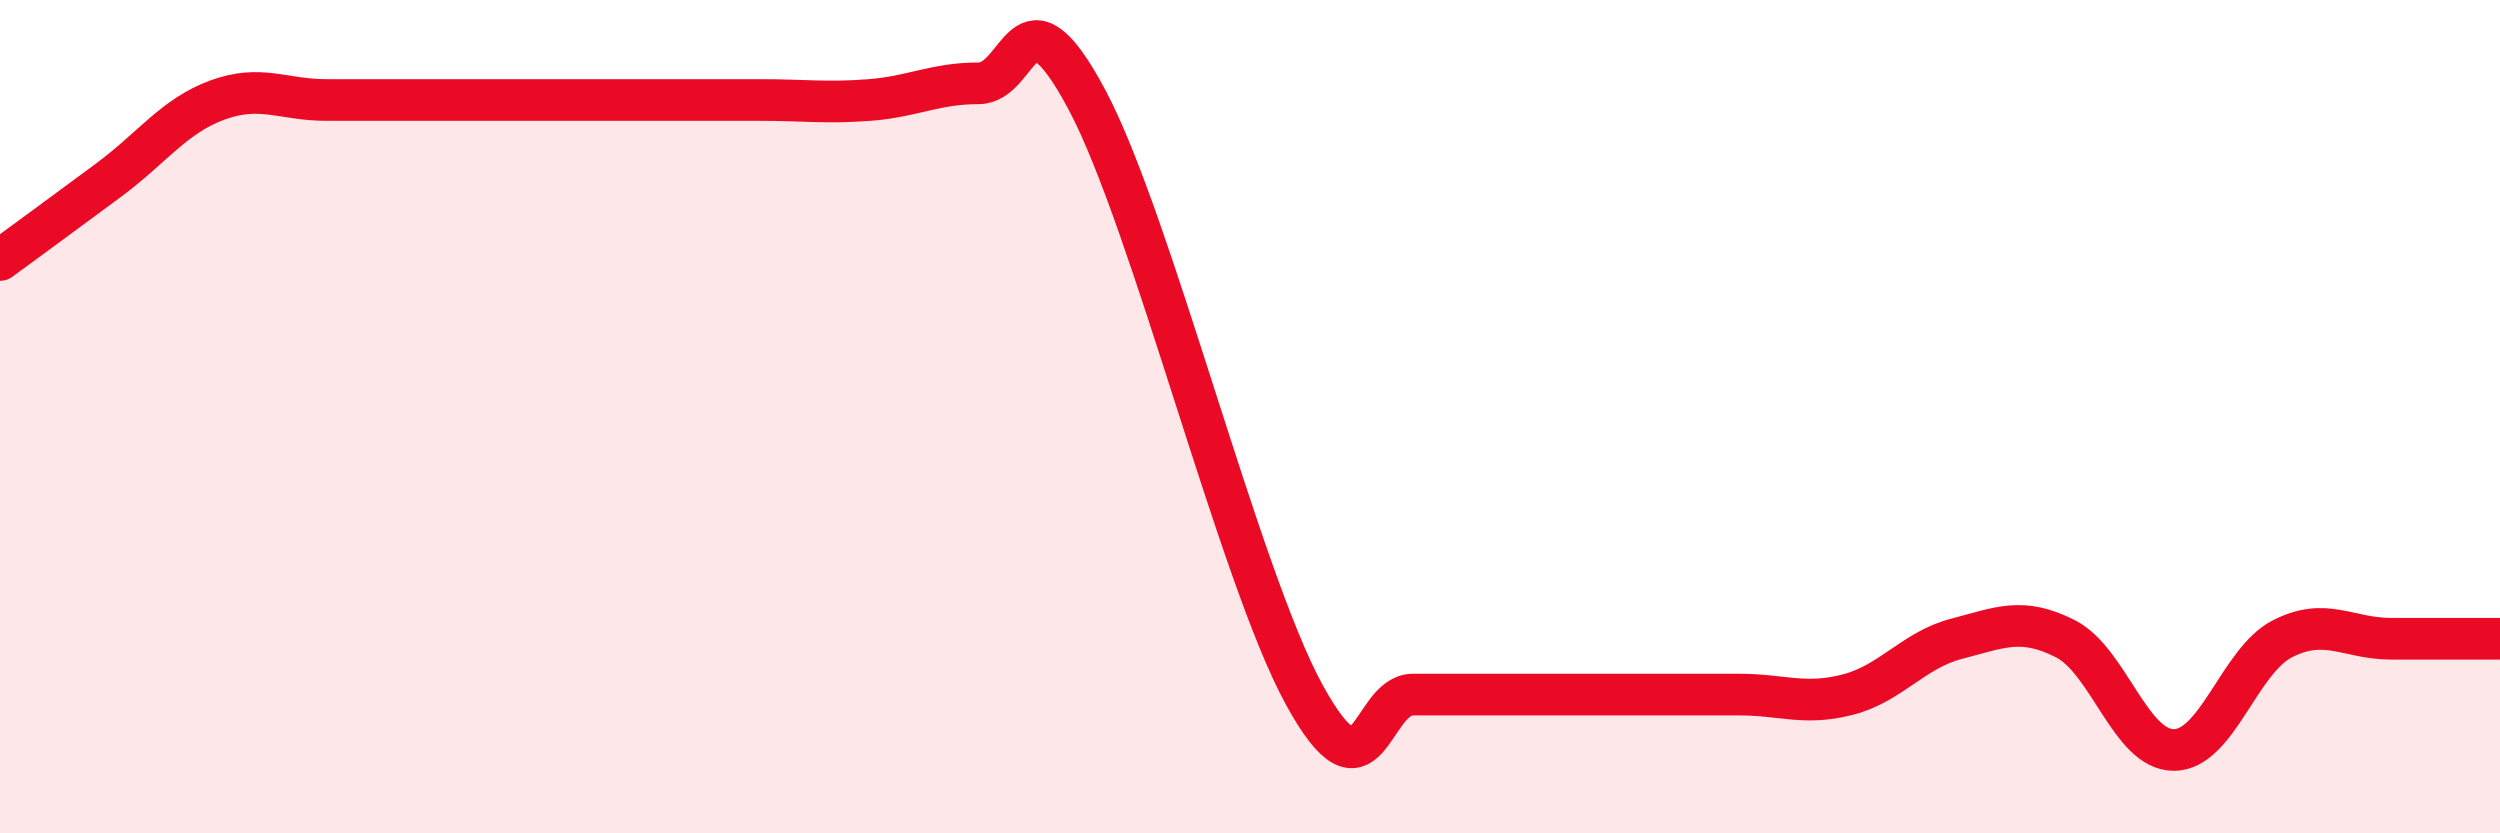
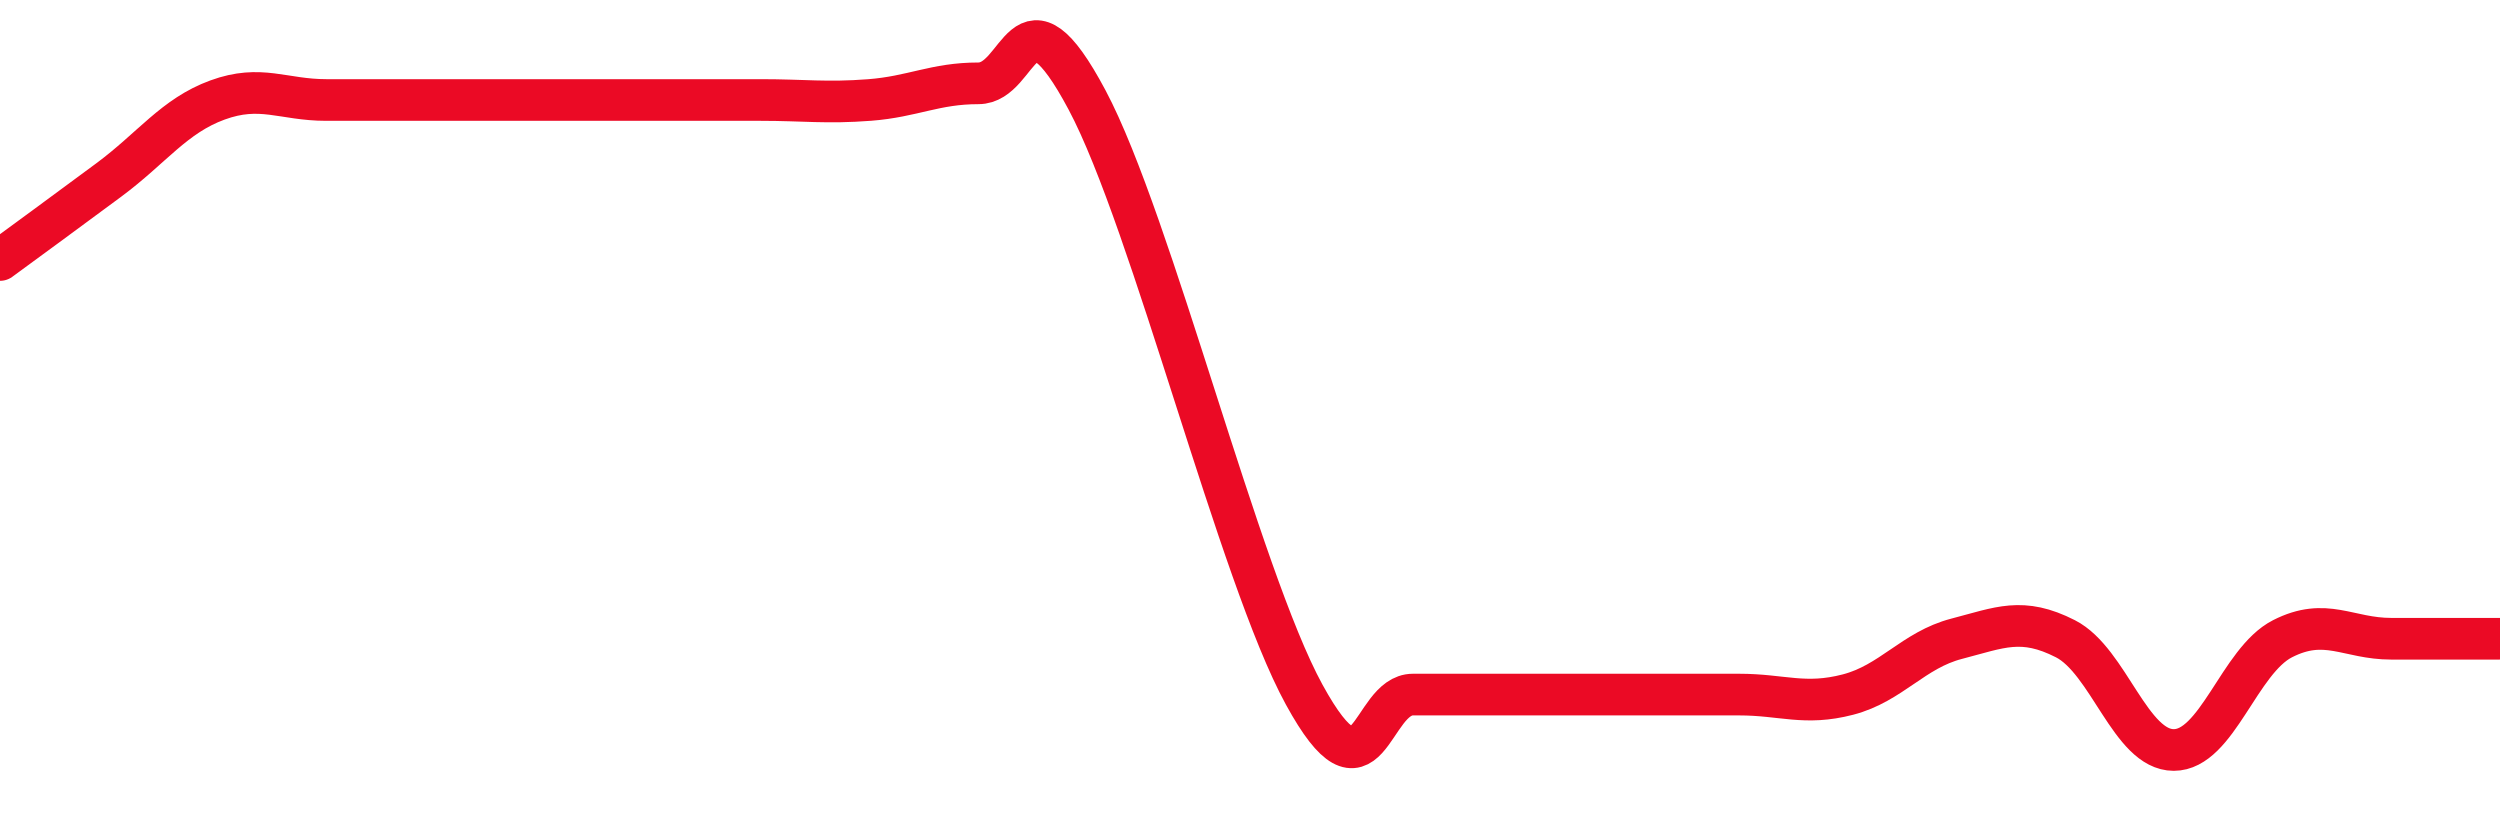
<svg xmlns="http://www.w3.org/2000/svg" width="60" height="20" viewBox="0 0 60 20">
-   <path d="M 0,6.24 C 0.52,5.86 1.57,5.09 2.61,4.32 C 3.65,3.55 4.18,2.78 5.22,2.4 C 6.26,2.02 6.79,2.4 7.83,2.4 C 8.87,2.4 9.39,2.4 10.43,2.4 C 11.47,2.4 12,2.4 13.04,2.4 C 14.08,2.4 14.61,2.4 15.65,2.4 C 16.69,2.4 17.22,2.4 18.26,2.4 C 19.3,2.4 19.83,2.48 20.87,2.4 C 21.91,2.32 22.44,2 23.48,2 C 24.52,2 24.53,-0.53 26.09,2.4 C 27.65,5.33 29.74,13.82 31.3,16.67 C 32.86,19.52 32.87,16.67 33.91,16.67 C 34.95,16.67 35.48,16.67 36.52,16.67 C 37.56,16.67 38.09,16.67 39.13,16.67 C 40.17,16.67 40.7,16.67 41.74,16.67 C 42.78,16.67 43.31,16.94 44.35,16.67 C 45.39,16.4 45.92,15.6 46.96,15.33 C 48,15.06 48.53,14.8 49.57,15.33 C 50.61,15.86 51.13,18 52.17,18 C 53.21,18 53.74,15.86 54.78,15.33 C 55.82,14.8 56.35,15.33 57.39,15.33 C 58.43,15.33 59.48,15.33 60,15.33L60 20L0 20Z" fill="#EB0A25" opacity="0.1" stroke-linecap="round" stroke-linejoin="round" />
  <path d="M 0,6.24 C 0.52,5.86 1.57,5.09 2.61,4.32 C 3.65,3.55 4.18,2.78 5.22,2.4 C 6.26,2.02 6.79,2.4 7.83,2.4 C 8.87,2.4 9.39,2.4 10.43,2.4 C 11.47,2.4 12,2.4 13.04,2.4 C 14.08,2.4 14.61,2.4 15.65,2.4 C 16.69,2.4 17.22,2.4 18.26,2.4 C 19.3,2.4 19.83,2.48 20.87,2.4 C 21.91,2.32 22.44,2 23.48,2 C 24.52,2 24.53,-0.53 26.09,2.4 C 27.65,5.33 29.74,13.82 31.3,16.67 C 32.86,19.52 32.87,16.67 33.91,16.67 C 34.95,16.67 35.48,16.67 36.52,16.67 C 37.56,16.67 38.09,16.67 39.13,16.67 C 40.17,16.67 40.7,16.67 41.74,16.67 C 42.78,16.67 43.31,16.94 44.35,16.67 C 45.39,16.4 45.92,15.6 46.96,15.33 C 48,15.06 48.53,14.8 49.57,15.33 C 50.61,15.86 51.13,18 52.17,18 C 53.21,18 53.74,15.86 54.78,15.33 C 55.82,14.8 56.35,15.33 57.39,15.33 C 58.43,15.33 59.48,15.33 60,15.33" stroke="#EB0A25" stroke-width="1" fill="none" stroke-linecap="round" stroke-linejoin="round" />
</svg>